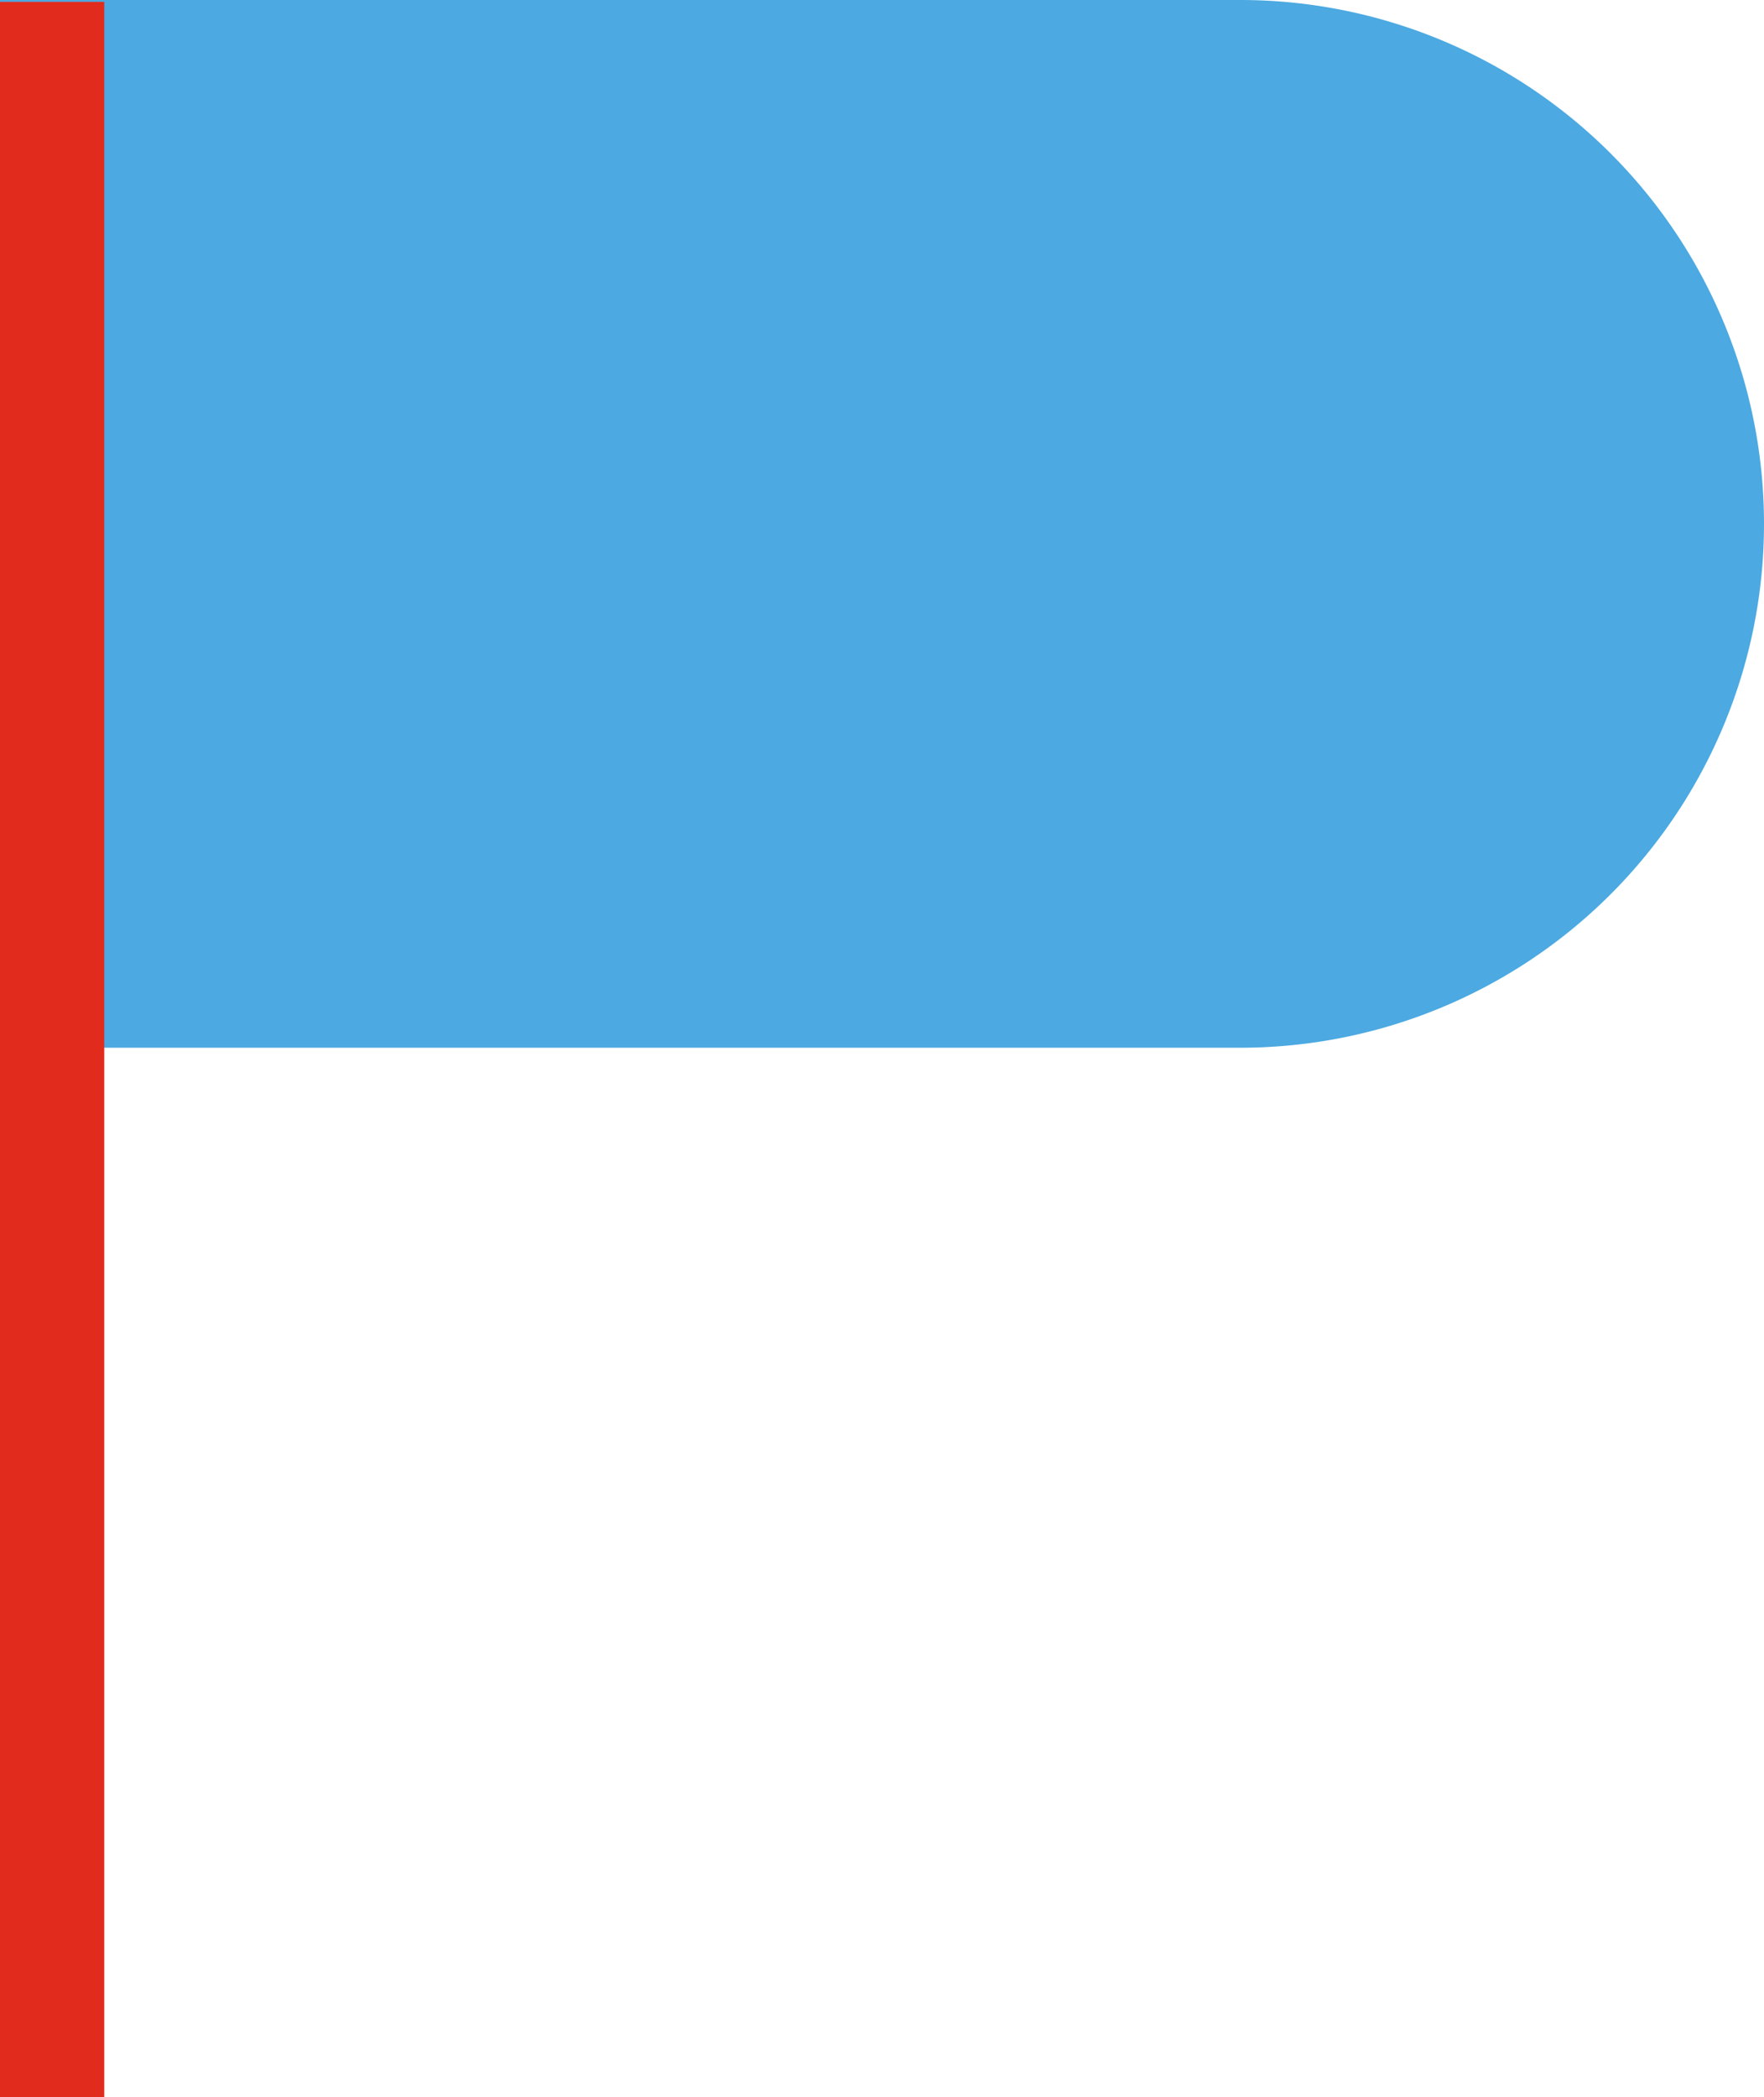
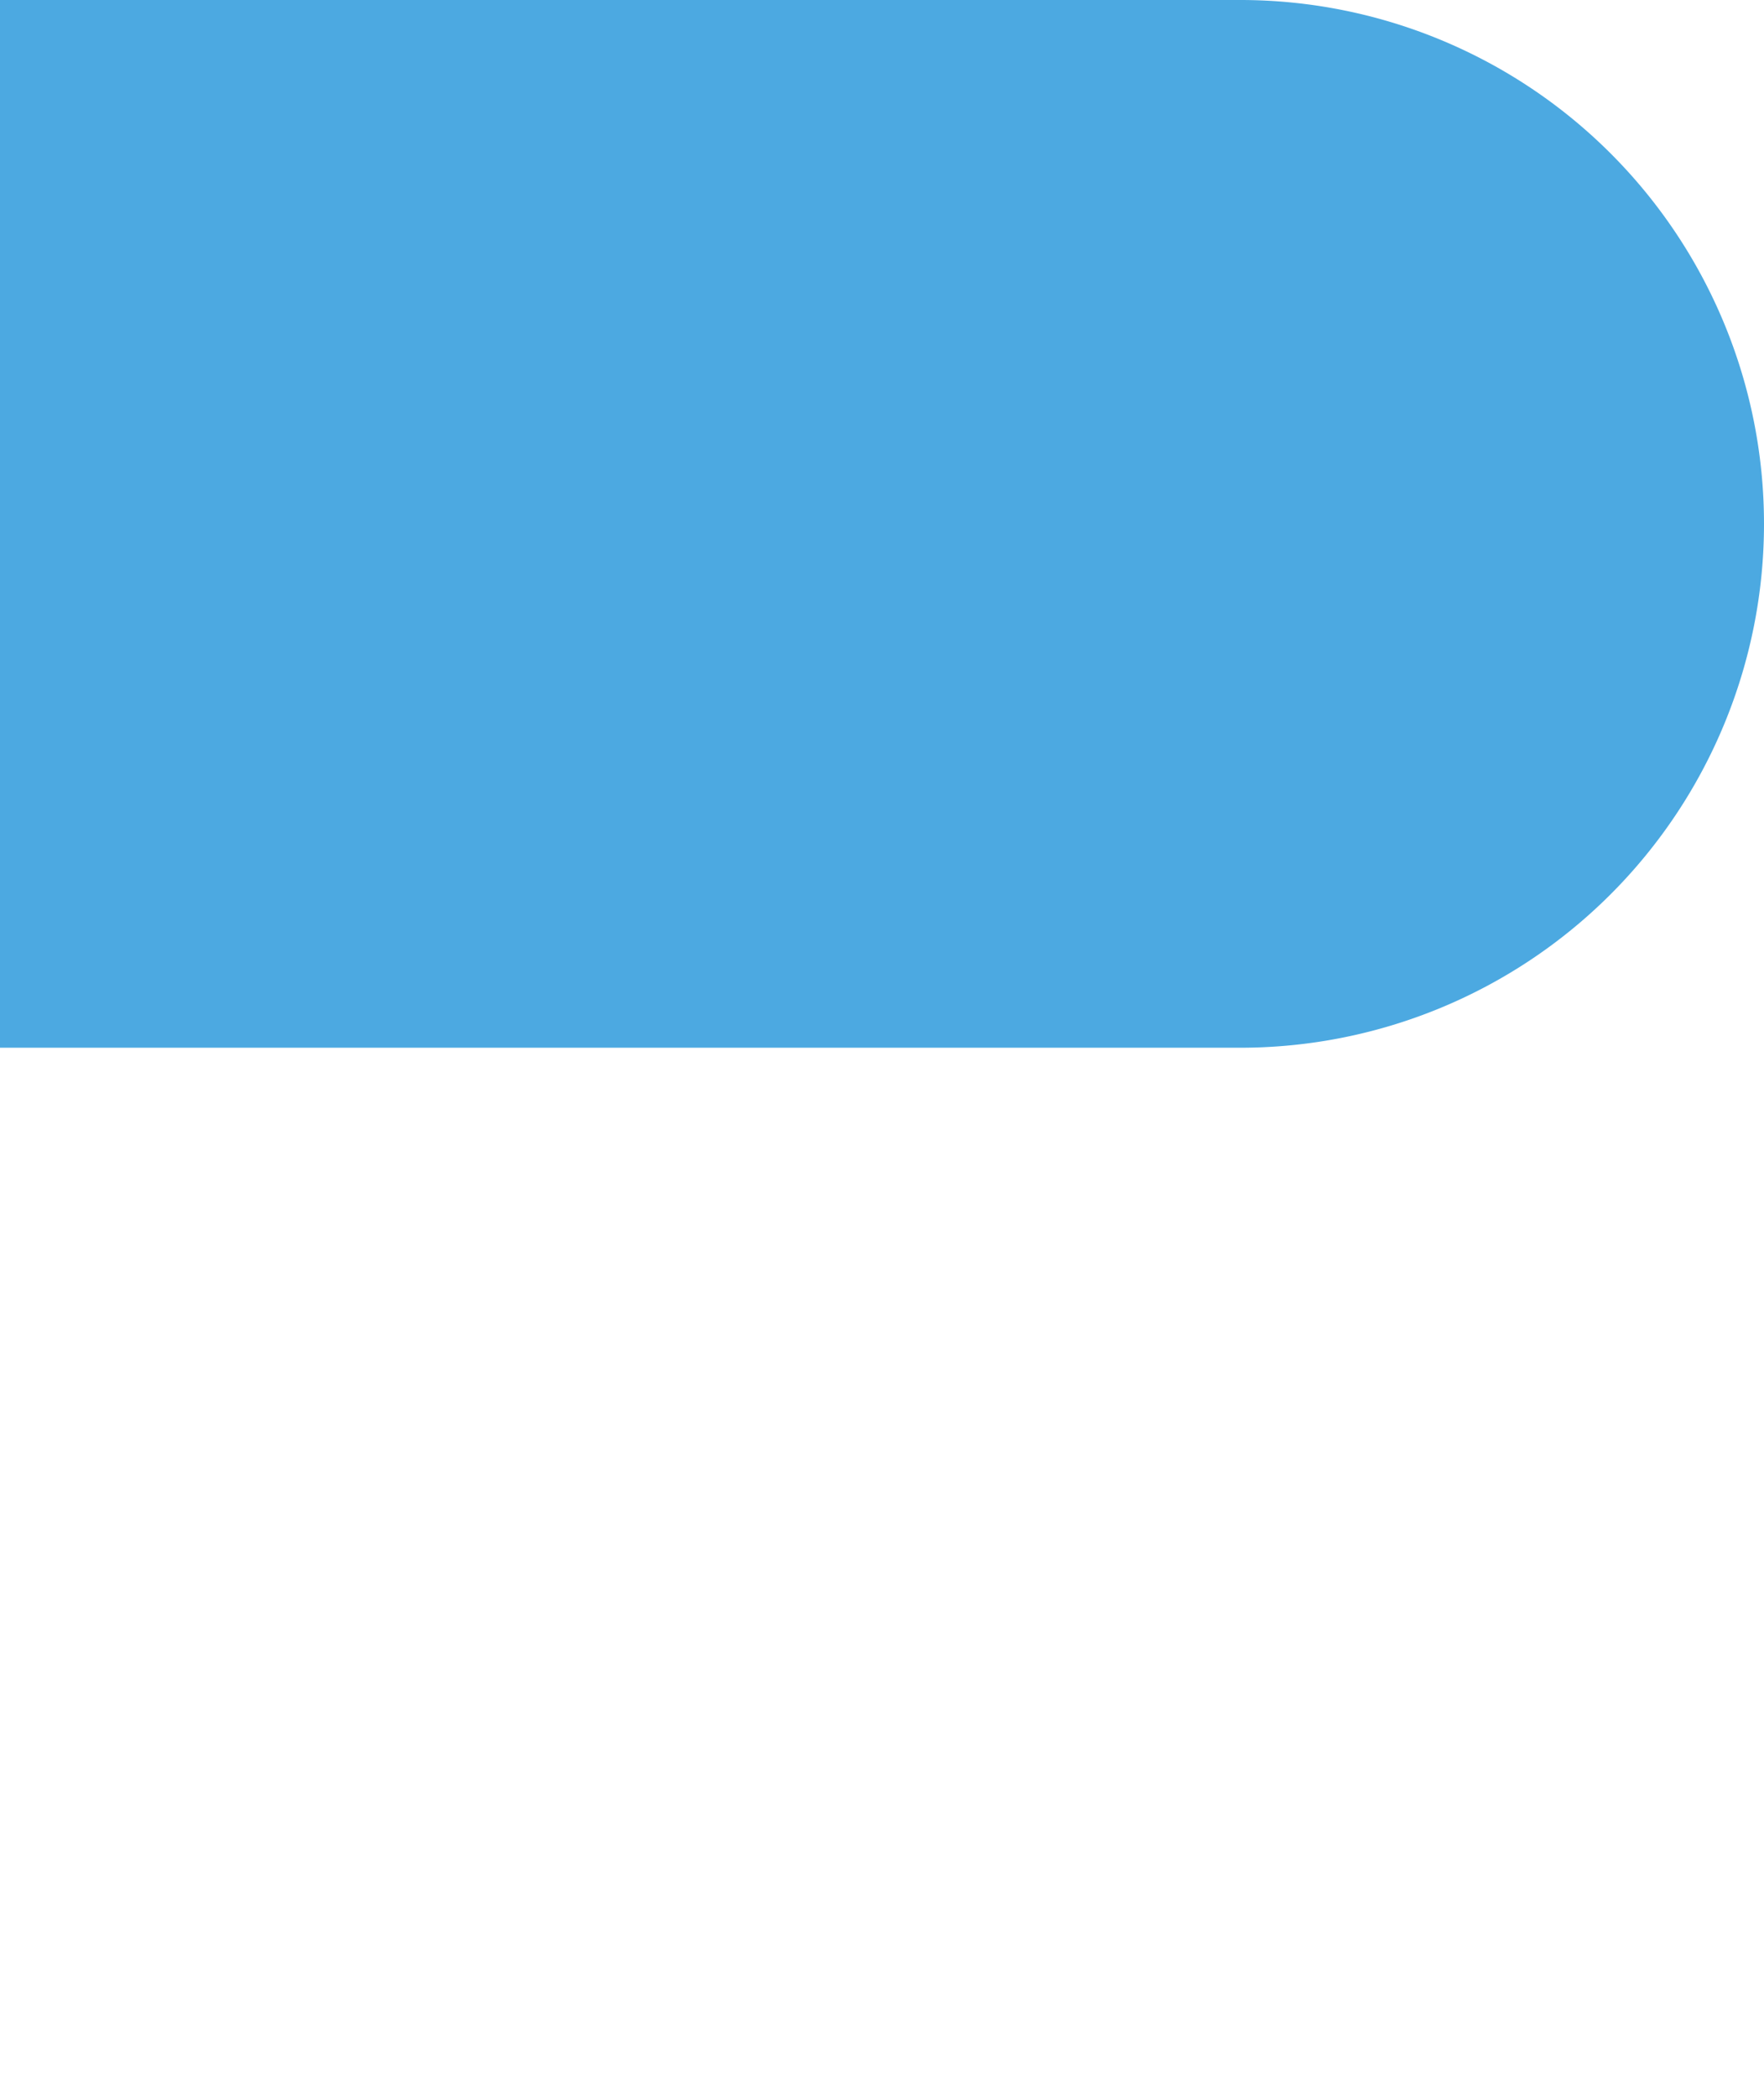
<svg xmlns="http://www.w3.org/2000/svg" width="45.604" height="54.203" viewBox="0 0 45.604 54.203">
  <g id="グループ_191" data-name="グループ 191" transform="translate(0 -6.142)">
    <path id="パス_483" data-name="パス 483" d="M87.141,0H55.076V27.078H87.141A13.539,13.539,0,0,0,87.141,0" transform="translate(-55.076 6.142)" fill="#4ca9e1" />
-     <rect id="長方形_245" data-name="長方形 245" width="2.695" height="54.155" transform="translate(0 6.19)" fill="#e12b1d" />
  </g>
</svg>